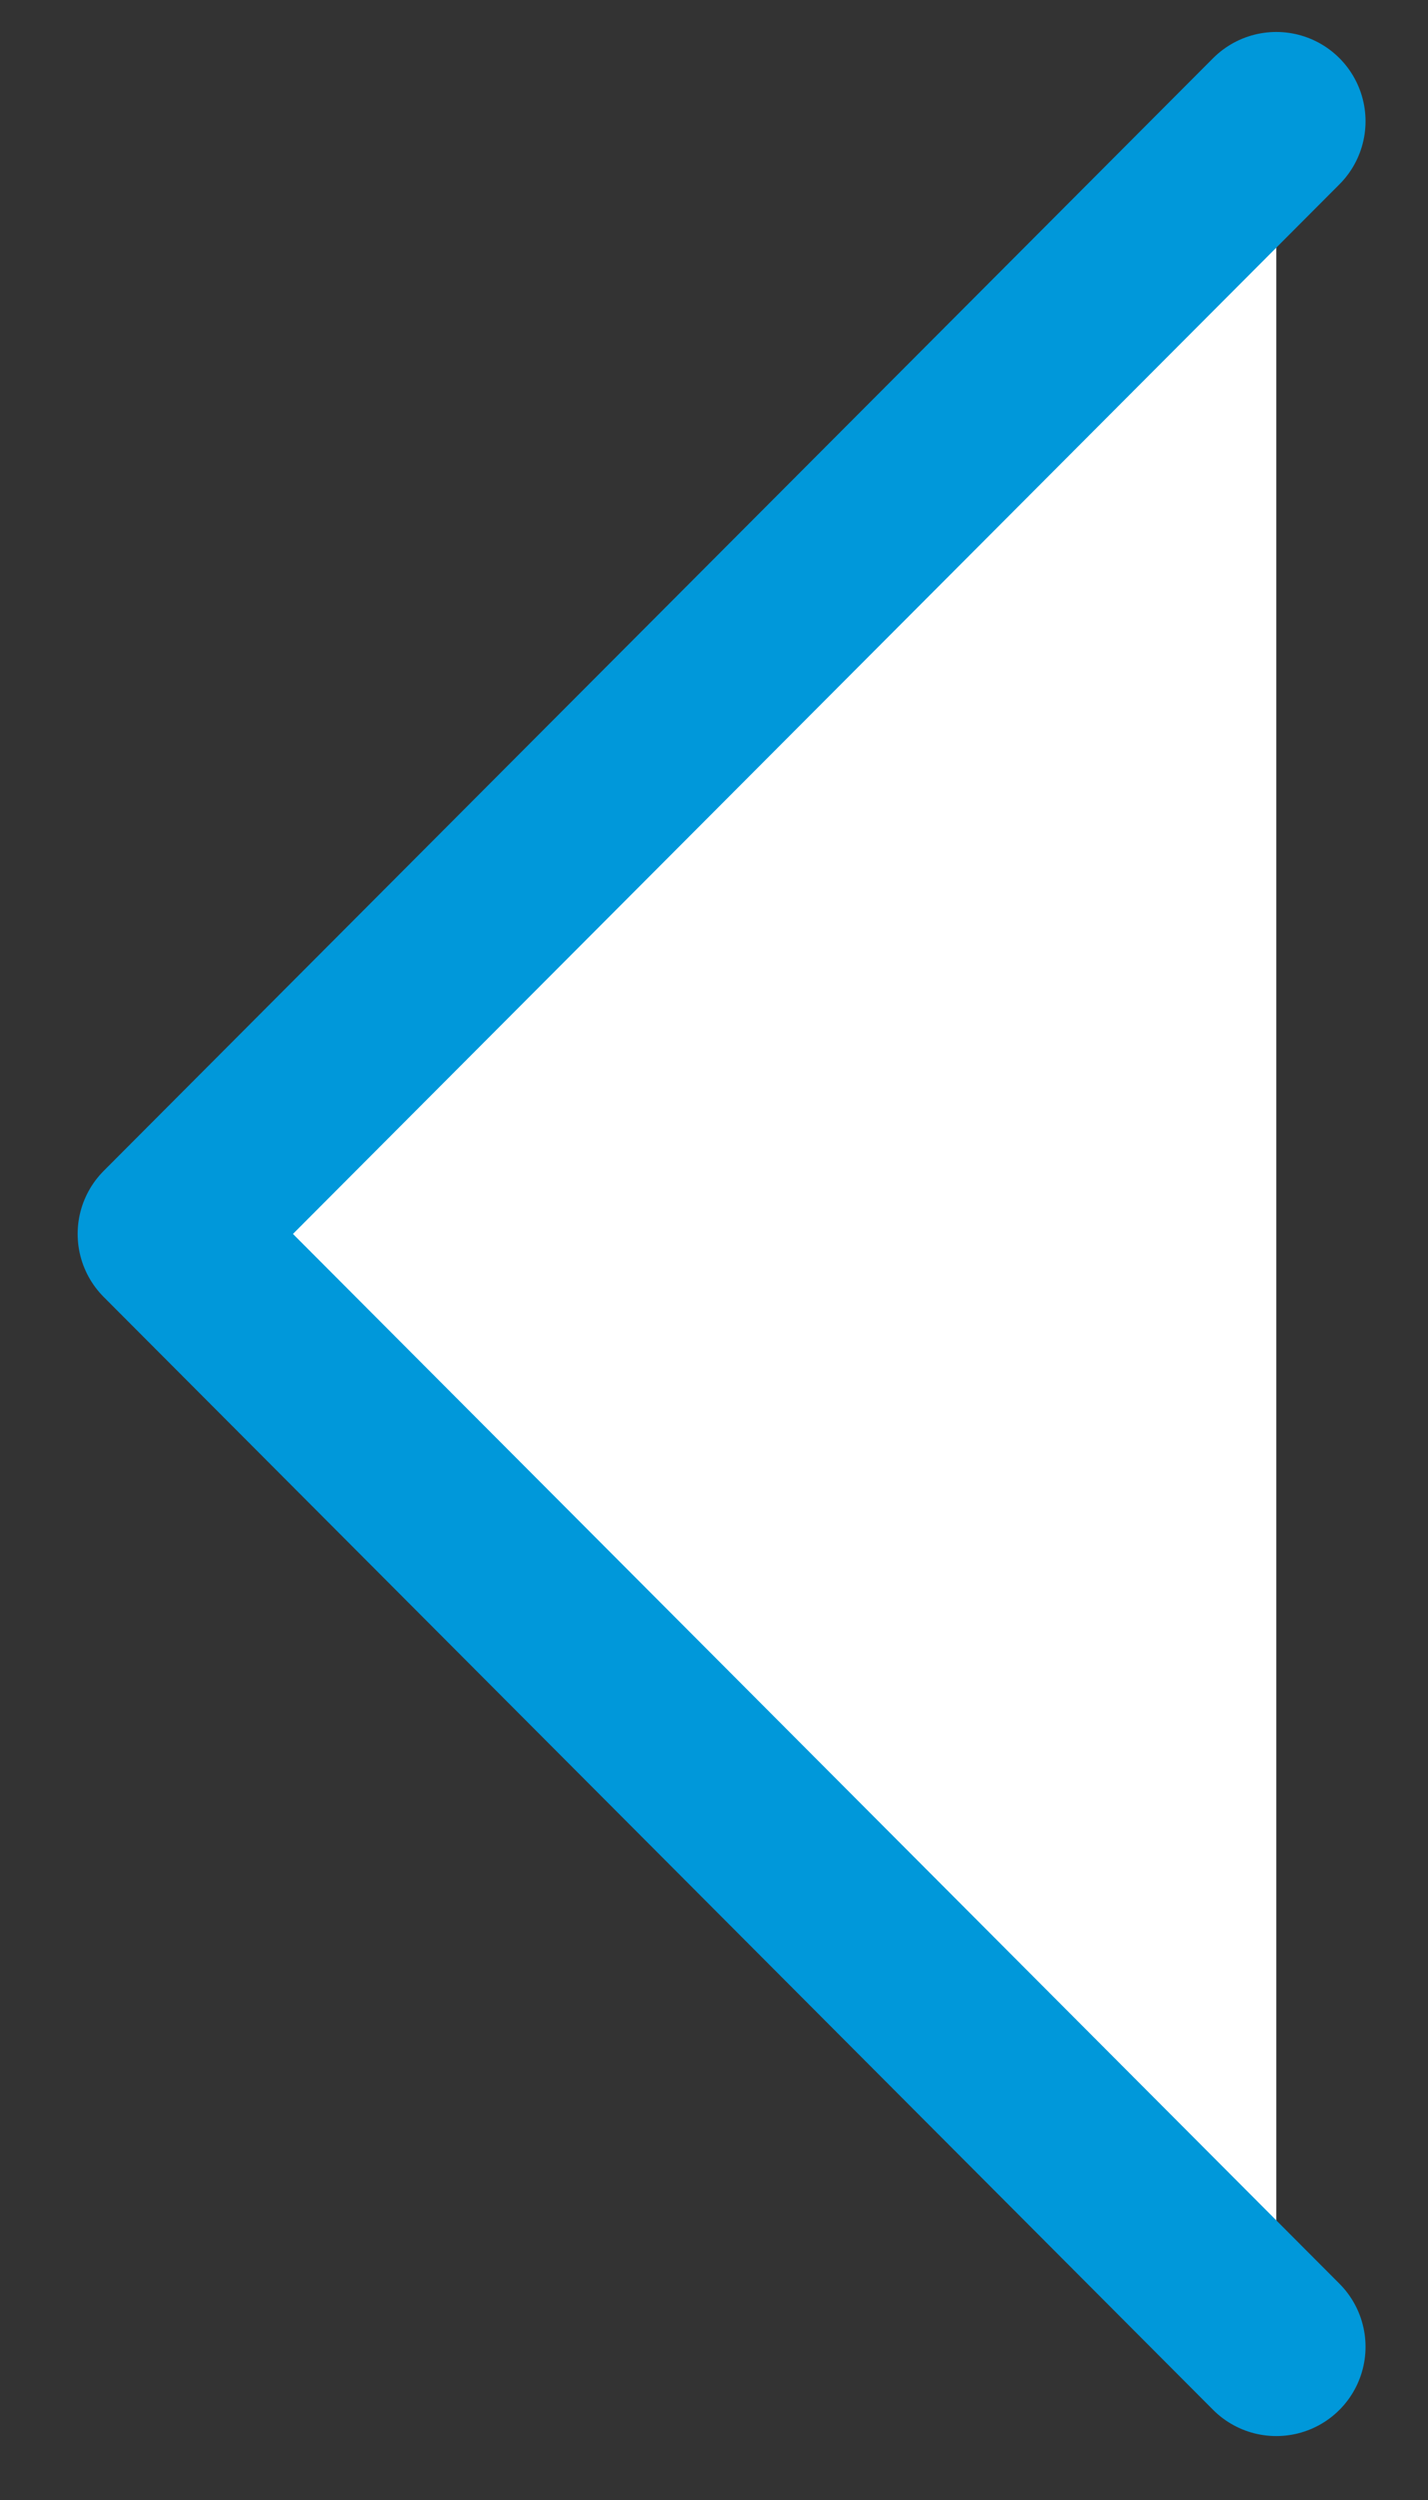
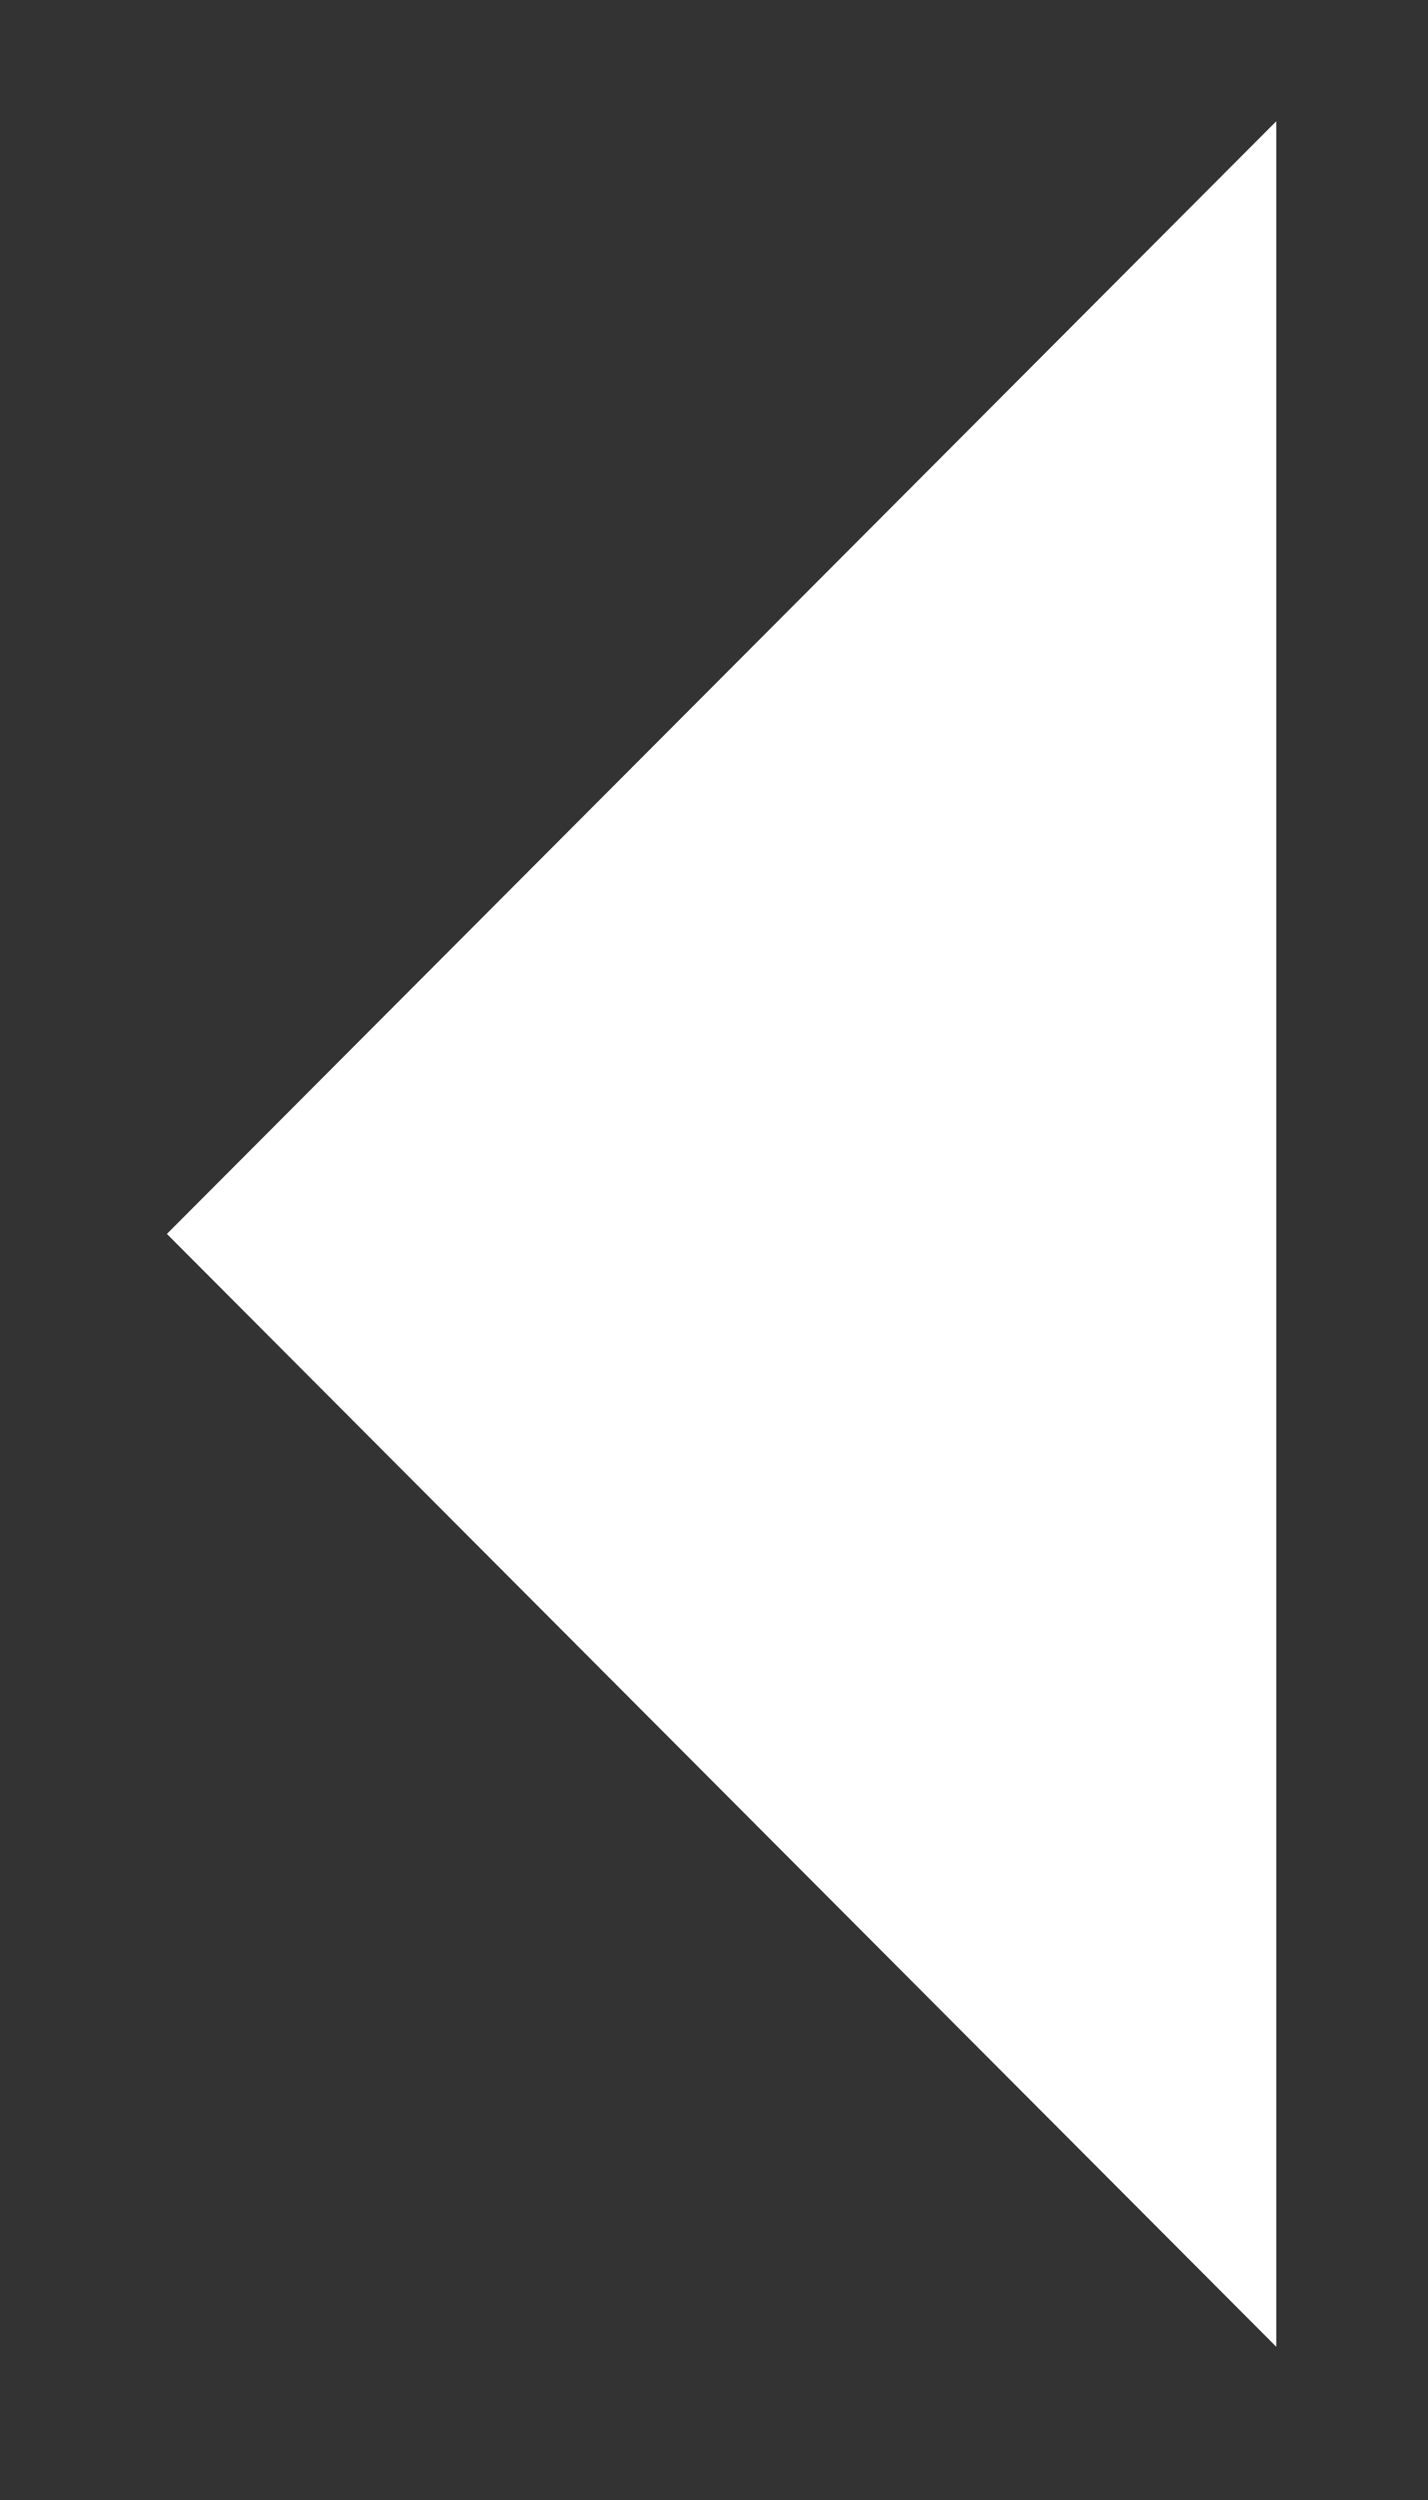
<svg xmlns="http://www.w3.org/2000/svg" width="8" height="14" viewBox="0 0 8 14" fill="none">
  <rect x="0" y="0" width="8" height="14" fill="#333333" stroke="none" />
  <path d="M7.15 0.679L0.935 6.91L7.15 13.142" fill="white" />
-   <path d="M7.15 0.679L0.935 6.91L7.15 13.142" stroke="#0098DA" stroke-linecap="round" stroke-linejoin="round" />
</svg>